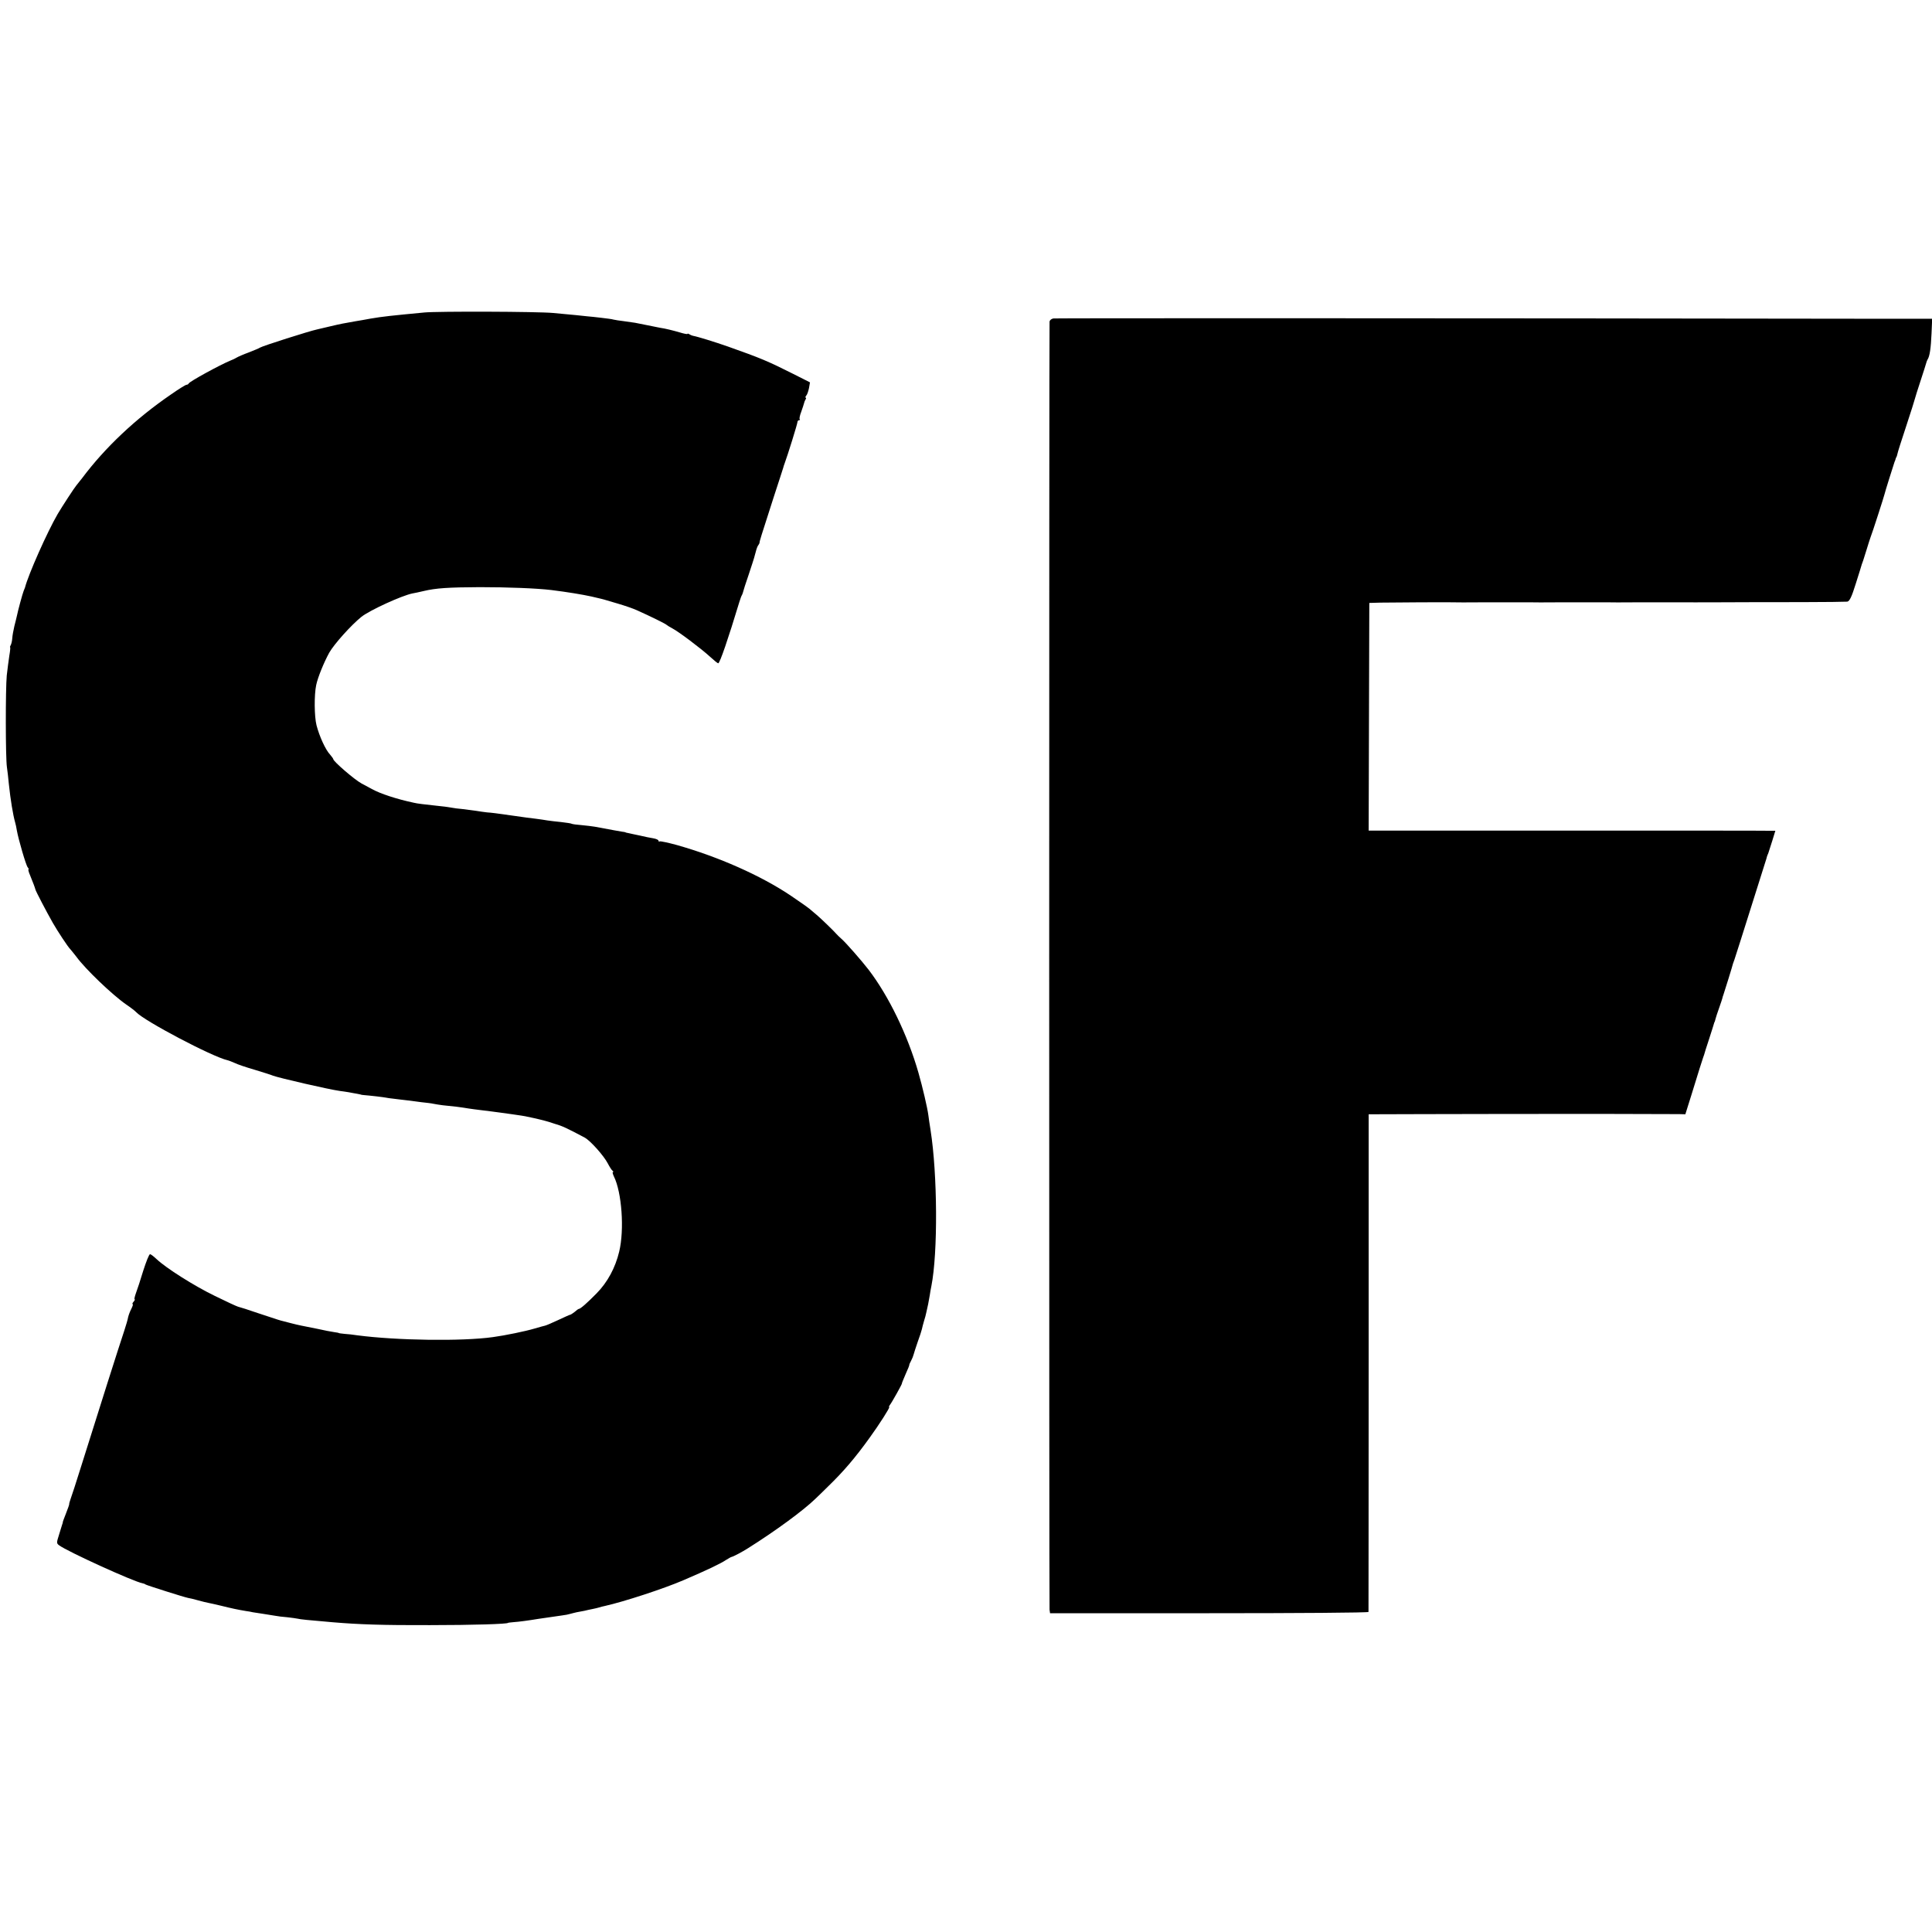
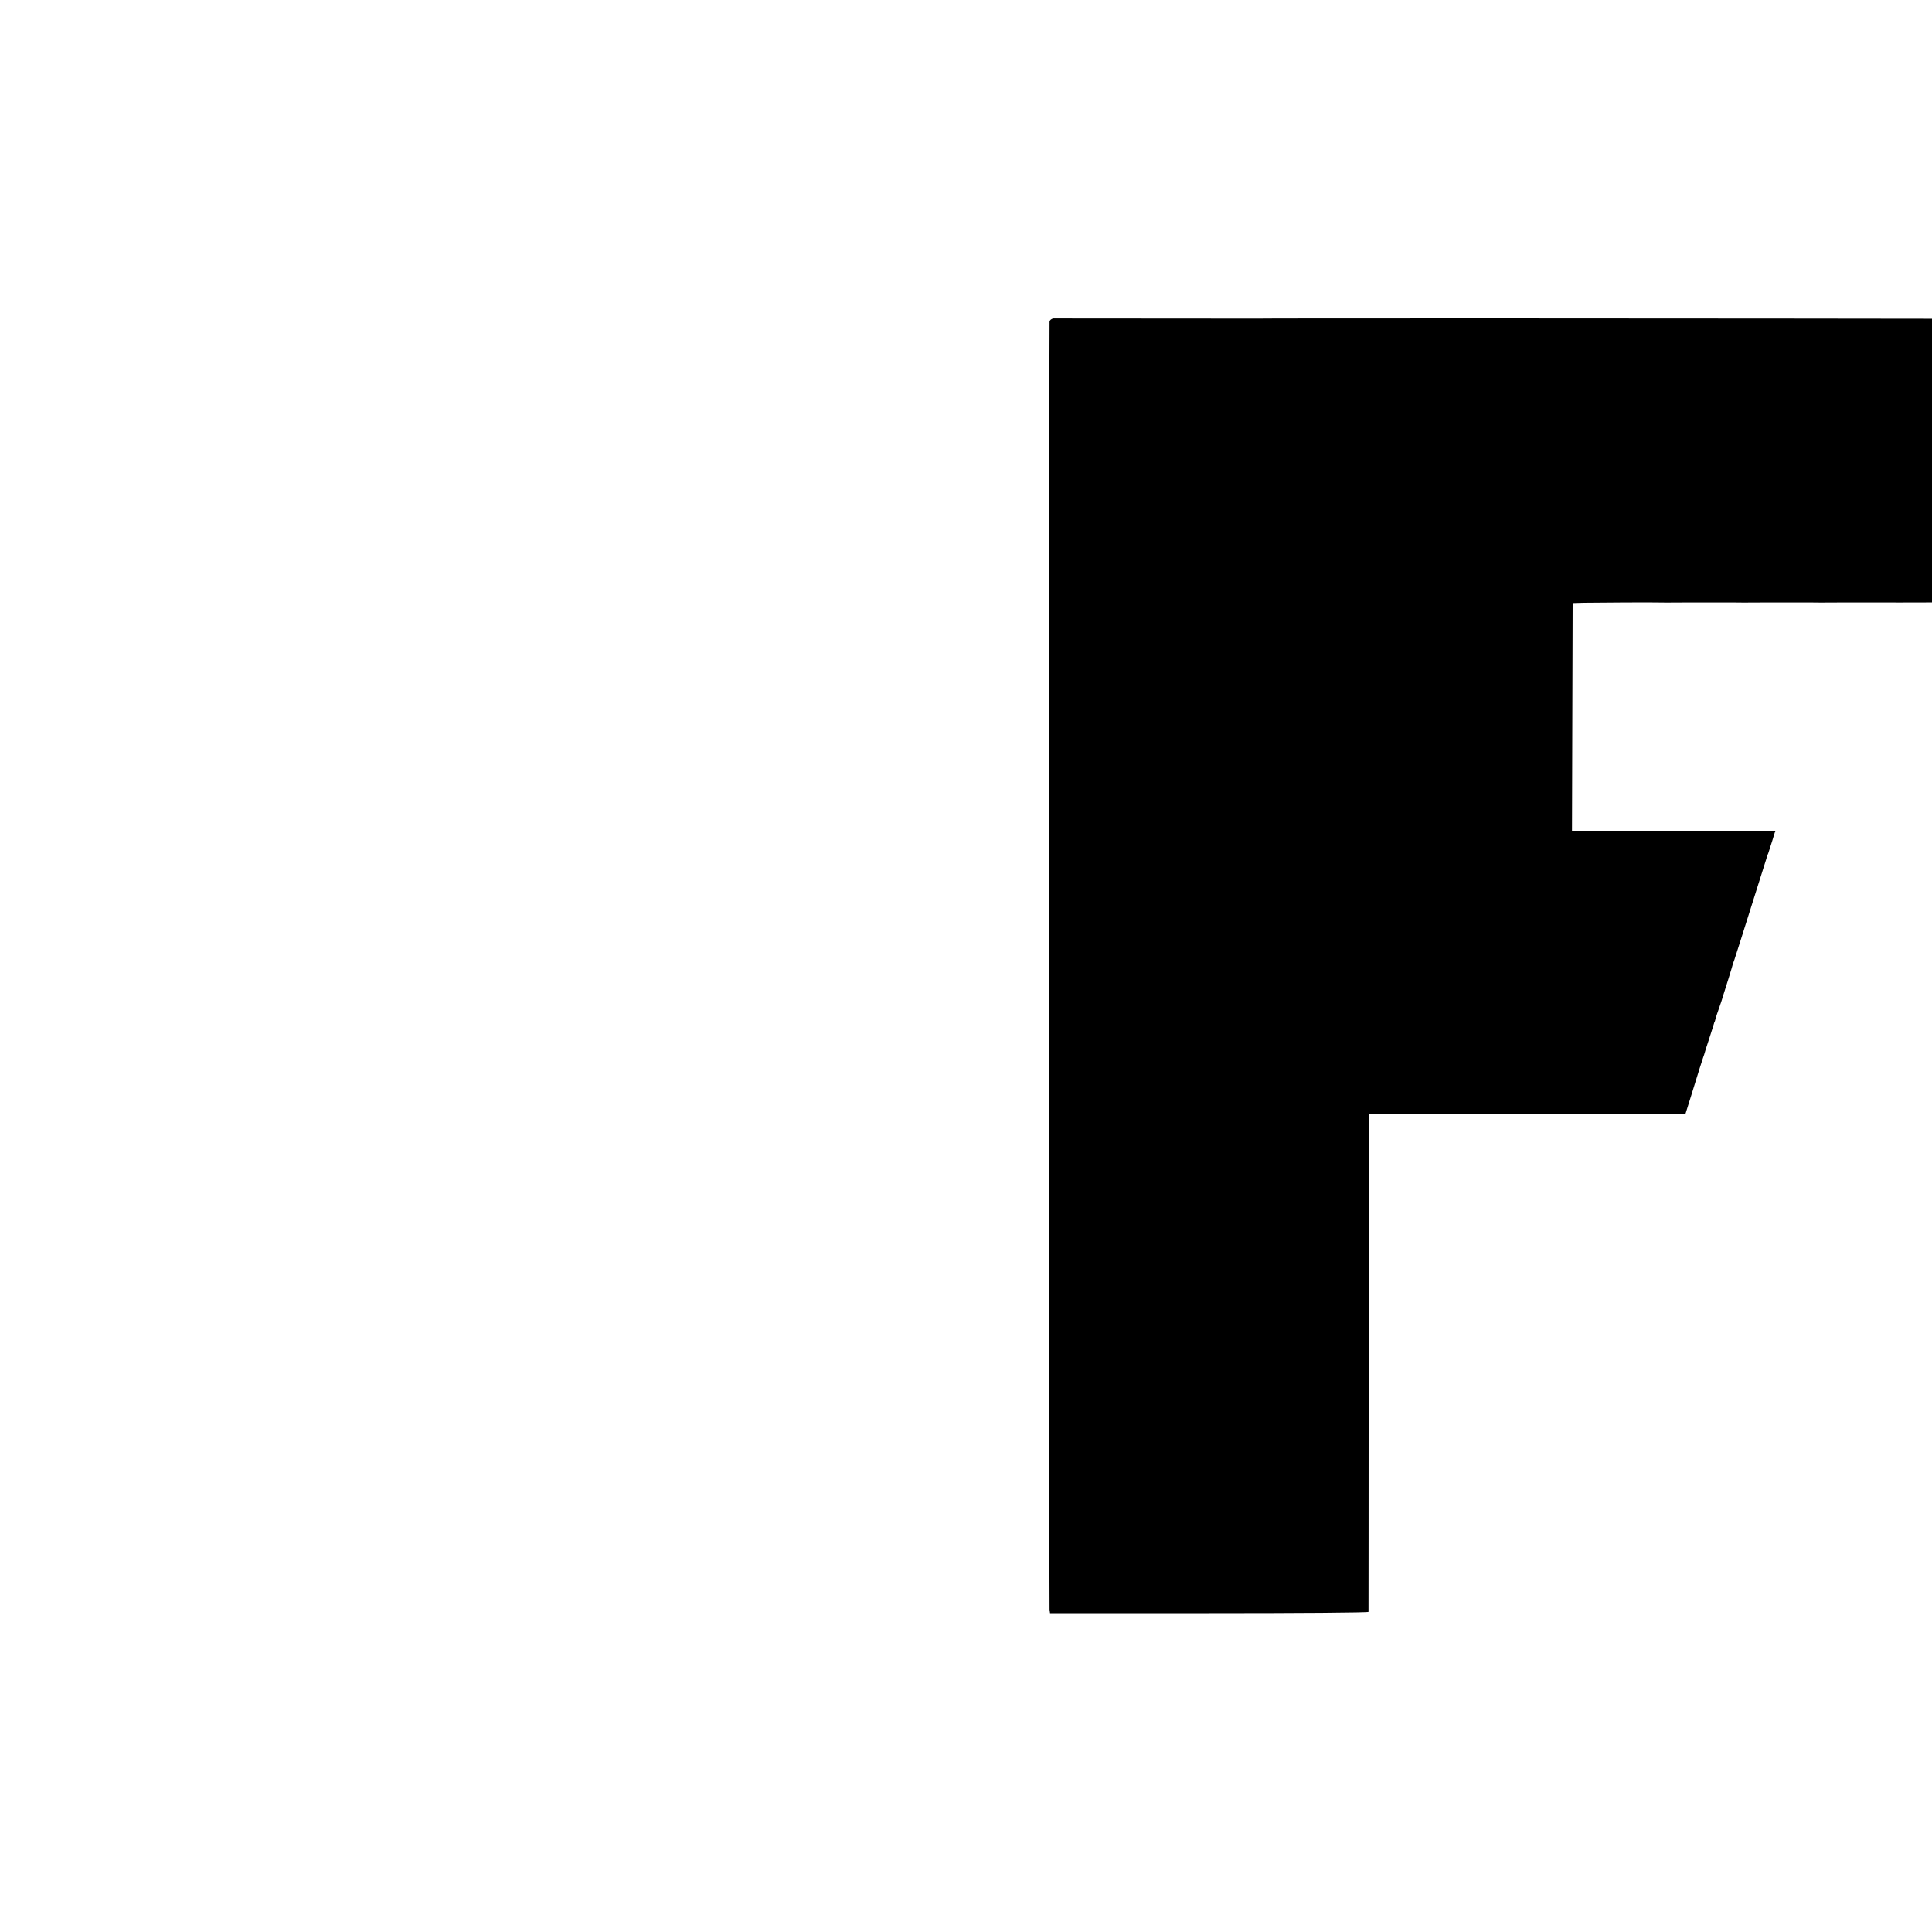
<svg xmlns="http://www.w3.org/2000/svg" version="1.0" width="1200pt" height="1200pt" viewBox="0 0 1200 1200" preserveAspectRatio="xMidYMid meet">
  <g transform="translate(0,1200) scale(0.1,-0.1)" fill="#000000" stroke="none">
-     <path d="M2635 10059 c-200 -19 -259 -25 -334 -38 -31 -6 -72 -13 -91 -16 -70 -12 -96 -17 -155 -31 -33 -8 -71 -17 -85 -20 -48 -10 -340 -103 -355 -113 -5 -4 -37 -17 -70 -30 -33 -12 -67 -27 -75 -32 -8 -5 -26 -14 -40 -19 -63 -26 -254 -130 -258 -142 -2 -4 -8 -8 -14 -8 -5 0 -49 -27 -96 -60 -219 -150 -409 -329 -552 -520 -14 -18 -30 -38 -35 -44 -11 -12 -88 -130 -117 -179 -65 -112 -182 -375 -203 -457 -1 -3 -5 -12 -8 -20 -7 -17 -36 -124 -42 -155 -3 -11 -9 -40 -16 -65 -6 -25 -12 -59 -13 -76 -1 -16 -6 -36 -10 -42 -4 -7 -5 -12 -3 -12 2 0 0 -24 -5 -52 -4 -29 -12 -84 -16 -123 -8 -83 -8 -512 1 -570 3 -22 9 -69 12 -105 10 -96 26 -193 39 -238 3 -9 8 -33 11 -52 10 -55 56 -214 67 -227 6 -7 8 -13 5 -13 -3 0 1 -17 10 -37 20 -49 30 -76 33 -88 2 -10 67 -135 108 -207 29 -51 95 -151 108 -163 5 -5 22 -27 38 -47 55 -76 224 -238 311 -298 28 -19 55 -40 60 -46 50 -55 474 -278 567 -299 9 -2 29 -10 45 -17 15 -8 71 -27 123 -42 52 -16 104 -32 115 -37 36 -14 349 -86 415 -95 14 -2 39 -5 55 -8 17 -3 41 -8 55 -10 14 -3 25 -5 25 -6 0 0 23 -3 50 -5 28 -3 66 -7 85 -10 19 -4 51 -8 70 -10 19 -2 53 -7 75 -9 22 -3 64 -8 93 -12 29 -3 63 -7 75 -10 12 -3 38 -6 57 -9 19 -2 58 -6 85 -9 28 -4 61 -8 75 -11 14 -2 48 -7 75 -10 56 -7 76 -9 190 -25 44 -6 89 -13 100 -16 54 -11 103 -23 133 -32 18 -6 36 -12 40 -13 43 -12 75 -27 184 -85 36 -20 118 -112 143 -160 11 -21 24 -42 30 -46 5 -4 7 -8 2 -8 -4 0 -1 -12 6 -27 49 -98 66 -330 33 -467 -24 -100 -72 -190 -141 -260 -58 -59 -100 -96 -110 -96 -3 0 -14 -8 -25 -18 -11 -9 -24 -17 -28 -18 -4 0 -38 -16 -77 -34 -38 -18 -74 -33 -80 -34 -5 -1 -35 -9 -65 -18 -57 -17 -184 -43 -258 -53 -192 -27 -598 -21 -842 11 -25 4 -61 8 -80 9 -19 2 -35 4 -35 5 0 1 -13 4 -30 6 -16 2 -62 11 -102 20 -40 8 -85 17 -100 20 -15 3 -46 10 -68 16 -22 6 -44 11 -50 13 -13 3 -18 4 -150 48 -60 21 -118 39 -127 41 -10 3 -75 33 -144 67 -128 62 -303 173 -361 228 -18 17 -36 31 -41 31 -6 0 -24 -46 -42 -102 -17 -57 -38 -120 -46 -141 -7 -20 -11 -37 -8 -37 4 0 1 -7 -6 -15 -7 -8 -10 -15 -6 -15 4 0 0 -13 -8 -29 -8 -15 -17 -39 -20 -52 -2 -13 -13 -51 -24 -84 -30 -89 -165 -514 -267 -840 -31 -99 -61 -192 -67 -207 -5 -15 -9 -28 -8 -30 1 -2 -8 -28 -20 -58 -12 -30 -21 -55 -20 -55 1 0 -1 -7 -4 -15 -2 -8 -12 -37 -20 -65 -15 -47 -15 -51 1 -63 50 -38 463 -226 518 -236 6 -1 15 -4 20 -8 11 -6 237 -78 263 -83 9 -1 37 -8 62 -15 25 -7 54 -14 65 -16 11 -2 47 -10 80 -18 64 -16 102 -24 150 -32 17 -2 37 -6 45 -8 8 -1 38 -6 65 -10 28 -4 61 -10 75 -12 14 -3 47 -7 74 -9 26 -3 56 -7 65 -9 14 -4 64 -9 216 -22 164 -14 316 -19 605 -18 267 0 485 7 485 14 0 1 18 3 40 5 22 1 90 10 150 20 61 9 126 18 145 21 19 2 43 7 52 10 10 3 28 7 40 10 13 2 34 6 48 9 14 4 36 8 50 11 14 3 33 7 42 10 9 3 25 7 35 9 117 26 365 107 488 160 145 62 231 103 265 126 14 9 30 18 35 19 11 2 67 32 100 53 172 108 346 236 420 308 17 16 53 51 80 78 92 89 167 176 258 303 56 77 127 188 120 188 -3 0 -1 6 4 13 12 15 77 131 75 134 -1 2 10 27 23 58 14 30 24 56 23 58 -1 1 4 12 11 25 7 13 14 31 16 40 2 9 14 44 25 77 12 33 24 69 26 79 2 10 8 33 13 50 6 17 12 42 15 56 3 14 8 36 11 50 3 14 7 39 10 55 2 17 7 42 10 57 41 207 38 695 -5 968 -6 36 -12 79 -14 95 -6 45 -35 170 -61 261 -67 234 -184 476 -310 641 -44 57 -143 170 -169 192 -10 9 -24 22 -30 29 -17 20 -98 98 -123 119 -12 10 -32 27 -45 38 -12 10 -66 48 -118 83 -185 124 -447 240 -705 313 -54 15 -103 25 -107 23 -4 -3 -8 -1 -8 4 0 6 -15 12 -32 15 -18 3 -55 10 -83 17 -27 6 -59 12 -70 15 -11 2 -20 4 -20 5 0 1 -9 3 -20 4 -18 3 -65 11 -170 31 -16 3 -54 7 -83 10 -29 2 -56 6 -60 8 -4 3 -34 7 -67 11 -33 3 -71 8 -85 10 -14 3 -47 7 -75 11 -27 3 -81 10 -120 16 -126 18 -150 21 -180 23 -16 2 -48 6 -70 10 -22 3 -60 8 -85 11 -25 2 -56 6 -70 9 -14 3 -52 8 -85 11 -76 8 -126 14 -145 19 -104 22 -208 56 -260 85 -25 13 -54 29 -65 35 -44 24 -175 137 -175 151 0 3 -9 15 -19 27 -29 30 -67 114 -85 183 -14 55 -15 189 -2 250 10 48 48 141 81 201 31 54 134 169 199 222 51 41 252 133 318 146 13 2 44 9 70 15 76 18 152 23 348 24 174 0 354 -7 445 -18 97 -12 194 -28 248 -40 72 -17 65 -15 79 -19 7 -2 47 -14 88 -26 41 -12 93 -30 115 -40 87 -39 180 -85 185 -91 3 -3 19 -13 36 -22 40 -21 177 -124 234 -176 24 -22 47 -41 51 -41 10 0 62 152 131 380 6 19 13 40 17 45 3 6 6 15 7 20 1 6 16 53 34 105 17 52 33 100 34 105 2 6 6 24 11 40 4 17 11 35 16 40 4 6 7 12 7 15 -1 6 7 32 87 280 32 96 58 180 60 185 1 6 5 17 8 25 19 51 80 247 80 258 0 6 5 12 10 12 6 0 8 3 4 6 -3 3 1 25 10 47 8 23 16 47 17 52 1 6 5 16 9 23 5 6 5 12 1 12 -3 0 -2 6 4 13 6 6 13 28 17 47 l6 35 -103 52 c-159 80 -202 98 -408 171 -77 27 -190 62 -215 66 -5 1 -16 5 -22 9 -7 5 -13 6 -13 3 0 -3 -21 1 -47 9 -45 13 -89 24 -123 29 -8 1 -28 6 -45 9 -28 6 -65 13 -110 22 -11 2 -42 6 -70 10 -27 3 -57 8 -65 10 -8 3 -42 7 -75 11 -33 4 -71 8 -85 9 -24 3 -94 10 -215 21 -97 9 -713 11 -800 3z" />
-     <path d="M6543 10022 c-13 -2 -23 -11 -24 -20 -3 -58 -3 -7981 0 -8000 l3 -22 989 0 c544 0 989 3 989 8 0 4 1 701 1 1549 l0 1542 332 1 c395 1 331 1 507 1 80 0 154 0 165 0 63 1 896 0 926 -1 l37 -1 37 118 c20 65 44 141 52 168 9 28 18 57 21 65 3 8 6 17 7 20 0 3 14 46 30 95 16 50 30 93 31 98 1 4 2 8 4 10 1 1 3 9 5 17 2 8 12 40 23 70 10 30 20 57 20 60 0 3 3 12 6 20 8 23 58 184 60 195 2 6 6 17 9 25 5 13 52 163 149 470 16 52 35 111 41 130 6 19 12 37 12 40 1 3 4 12 8 20 3 8 14 43 25 78 l19 62 -36 0 c-20 1 -588 1 -1263 1 l-1227 0 2 707 2 707 70 2 c65 1 401 3 435 2 8 -1 116 -1 240 0 124 0 232 0 240 0 8 -1 116 -1 240 0 124 0 232 0 240 0 8 -1 116 -1 240 0 124 0 232 0 240 0 8 -1 116 0 240 0 124 1 347 1 495 1 149 0 278 2 289 3 14 3 27 29 53 113 19 60 36 114 37 119 2 6 6 17 9 25 3 8 13 40 22 70 9 30 20 64 24 75 9 21 85 257 86 265 1 8 56 183 62 200 4 8 7 18 8 23 2 4 3 8 5 10 1 1 3 9 5 17 1 8 26 87 55 174 29 88 53 164 54 170 1 6 17 56 35 111 18 55 34 105 35 110 1 6 5 15 8 21 14 21 21 71 25 162 l4 92 -263 0 c-2653 4 -5178 4 -5195 2z" />
+     <path d="M6543 10022 c-13 -2 -23 -11 -24 -20 -3 -58 -3 -7981 0 -8000 l3 -22 989 0 c544 0 989 3 989 8 0 4 1 701 1 1549 l0 1542 332 1 c395 1 331 1 507 1 80 0 154 0 165 0 63 1 896 0 926 -1 l37 -1 37 118 c20 65 44 141 52 168 9 28 18 57 21 65 3 8 6 17 7 20 0 3 14 46 30 95 16 50 30 93 31 98 1 4 2 8 4 10 1 1 3 9 5 17 2 8 12 40 23 70 10 30 20 57 20 60 0 3 3 12 6 20 8 23 58 184 60 195 2 6 6 17 9 25 5 13 52 163 149 470 16 52 35 111 41 130 6 19 12 37 12 40 1 3 4 12 8 20 3 8 14 43 25 78 l19 62 -36 0 l-1227 0 2 707 2 707 70 2 c65 1 401 3 435 2 8 -1 116 -1 240 0 124 0 232 0 240 0 8 -1 116 -1 240 0 124 0 232 0 240 0 8 -1 116 -1 240 0 124 0 232 0 240 0 8 -1 116 0 240 0 124 1 347 1 495 1 149 0 278 2 289 3 14 3 27 29 53 113 19 60 36 114 37 119 2 6 6 17 9 25 3 8 13 40 22 70 9 30 20 64 24 75 9 21 85 257 86 265 1 8 56 183 62 200 4 8 7 18 8 23 2 4 3 8 5 10 1 1 3 9 5 17 1 8 26 87 55 174 29 88 53 164 54 170 1 6 17 56 35 111 18 55 34 105 35 110 1 6 5 15 8 21 14 21 21 71 25 162 l4 92 -263 0 c-2653 4 -5178 4 -5195 2z" />
  </g>
</svg>